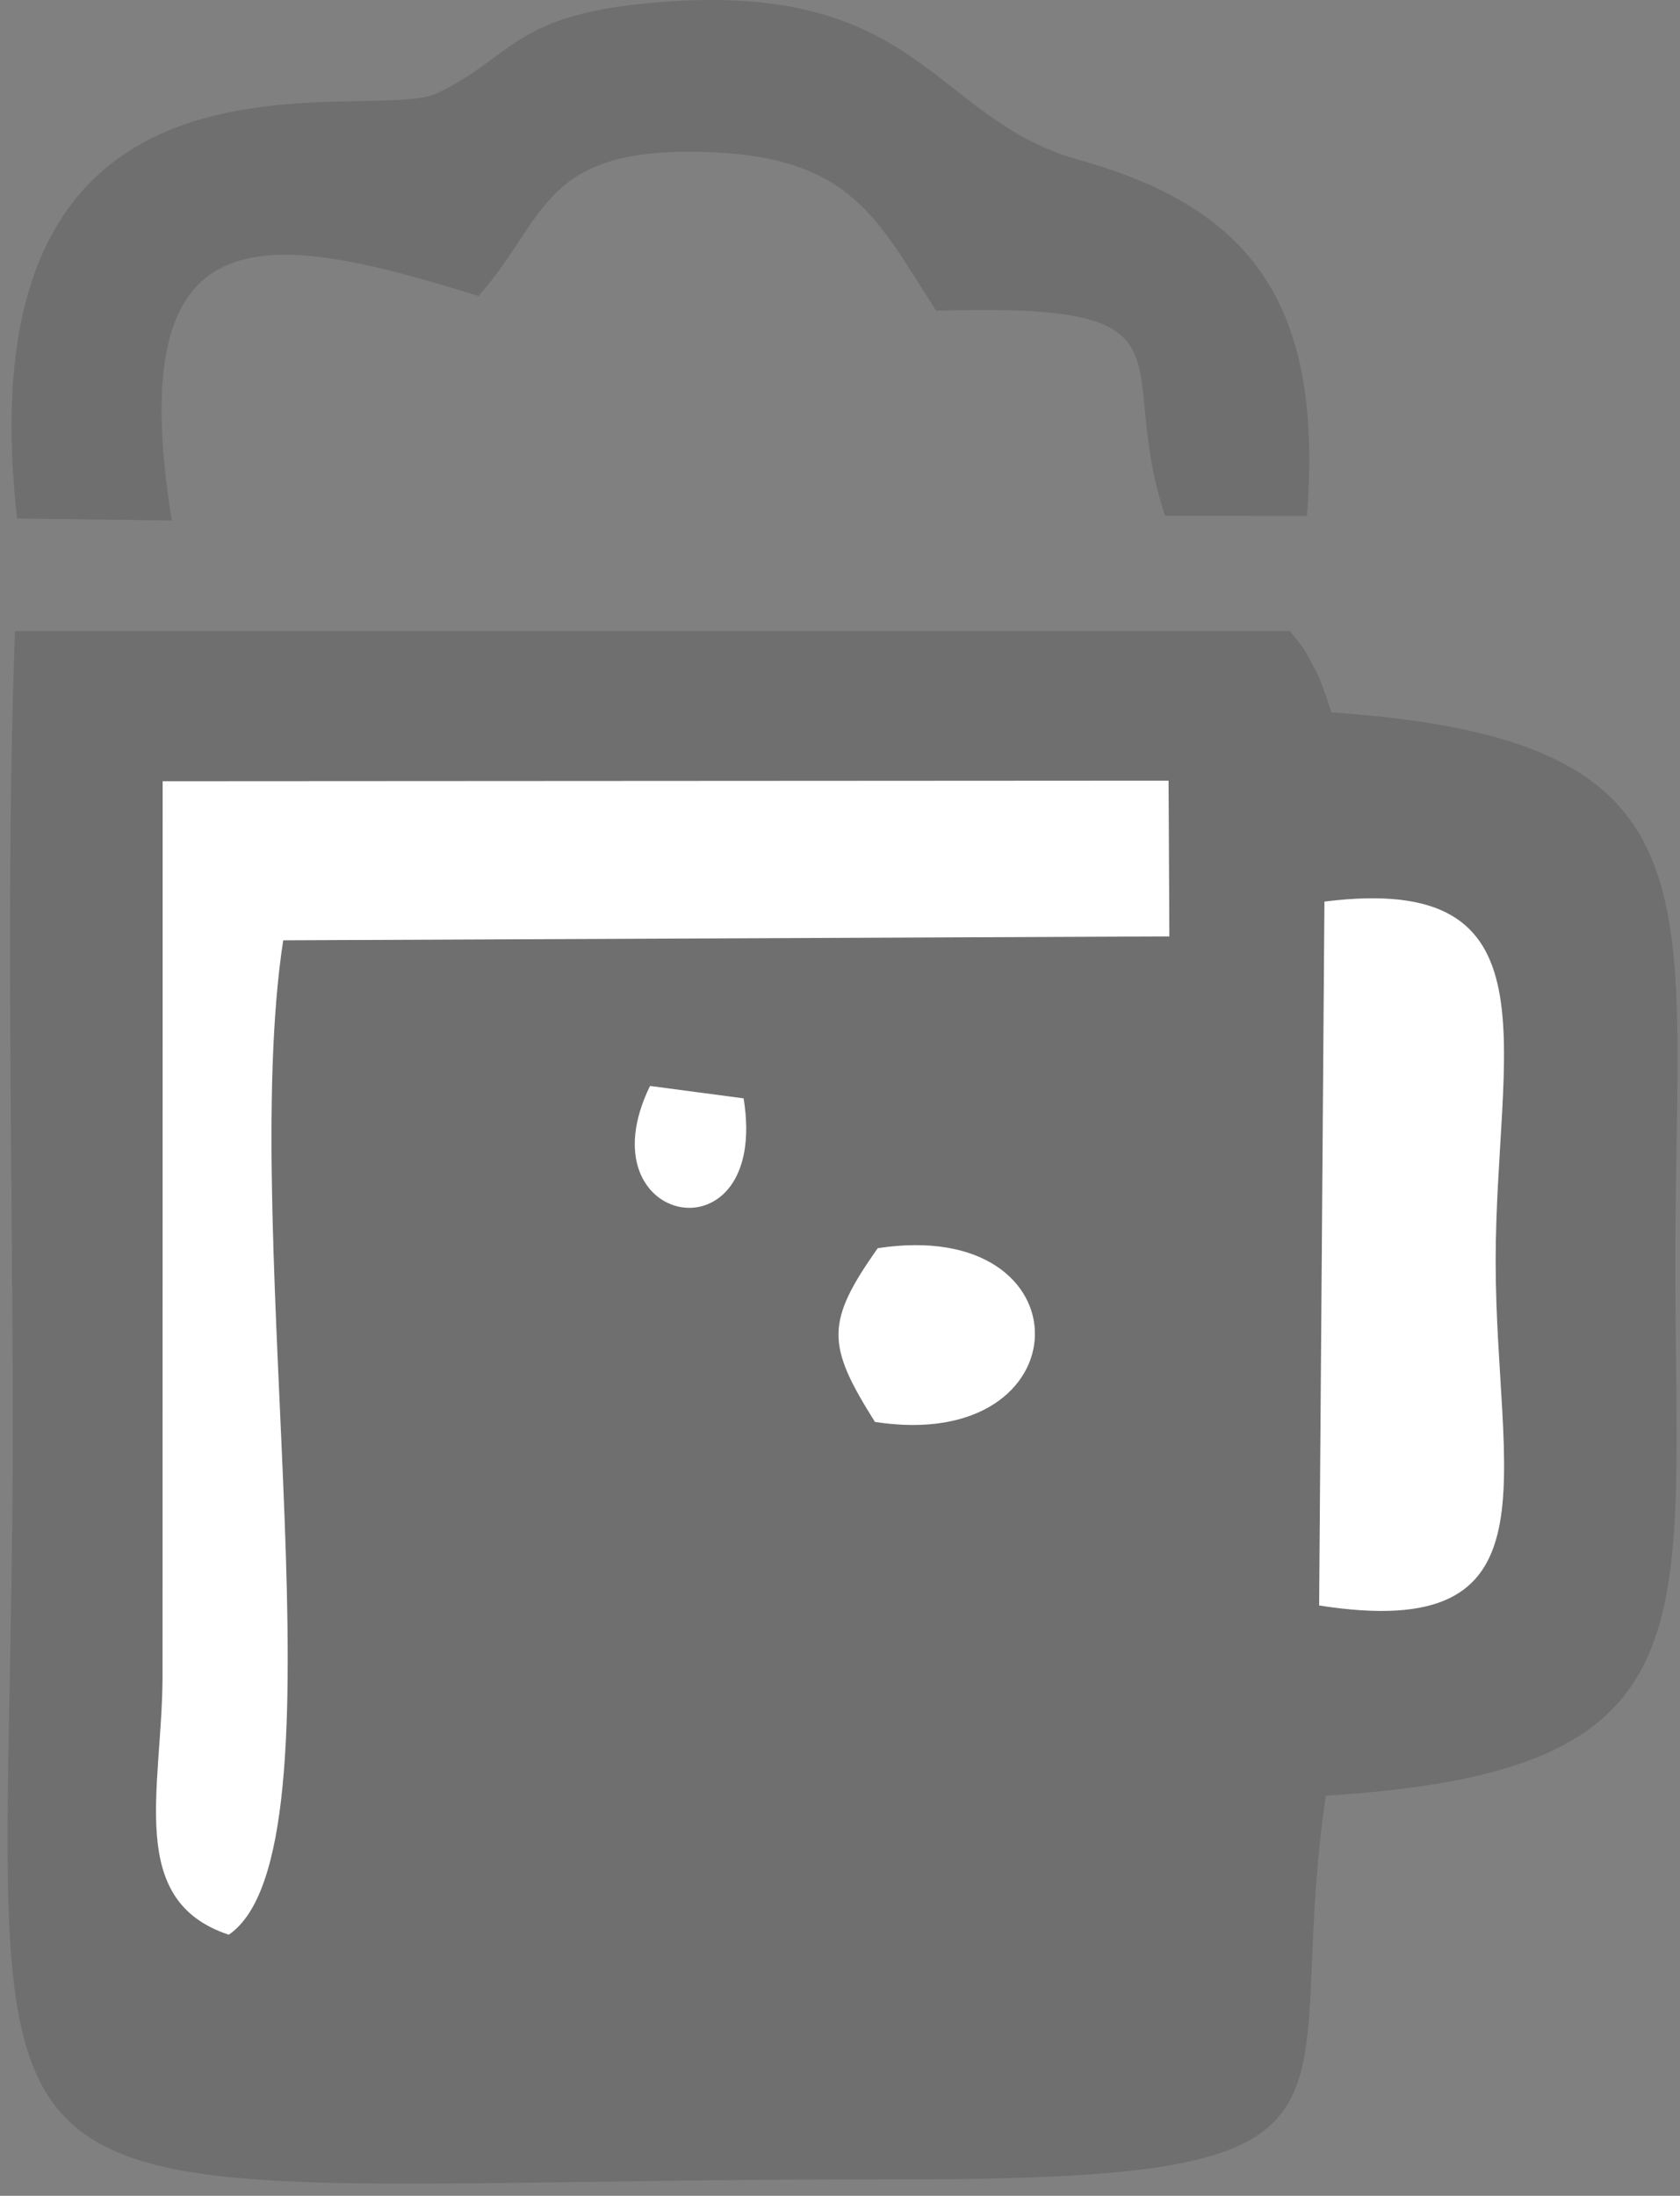
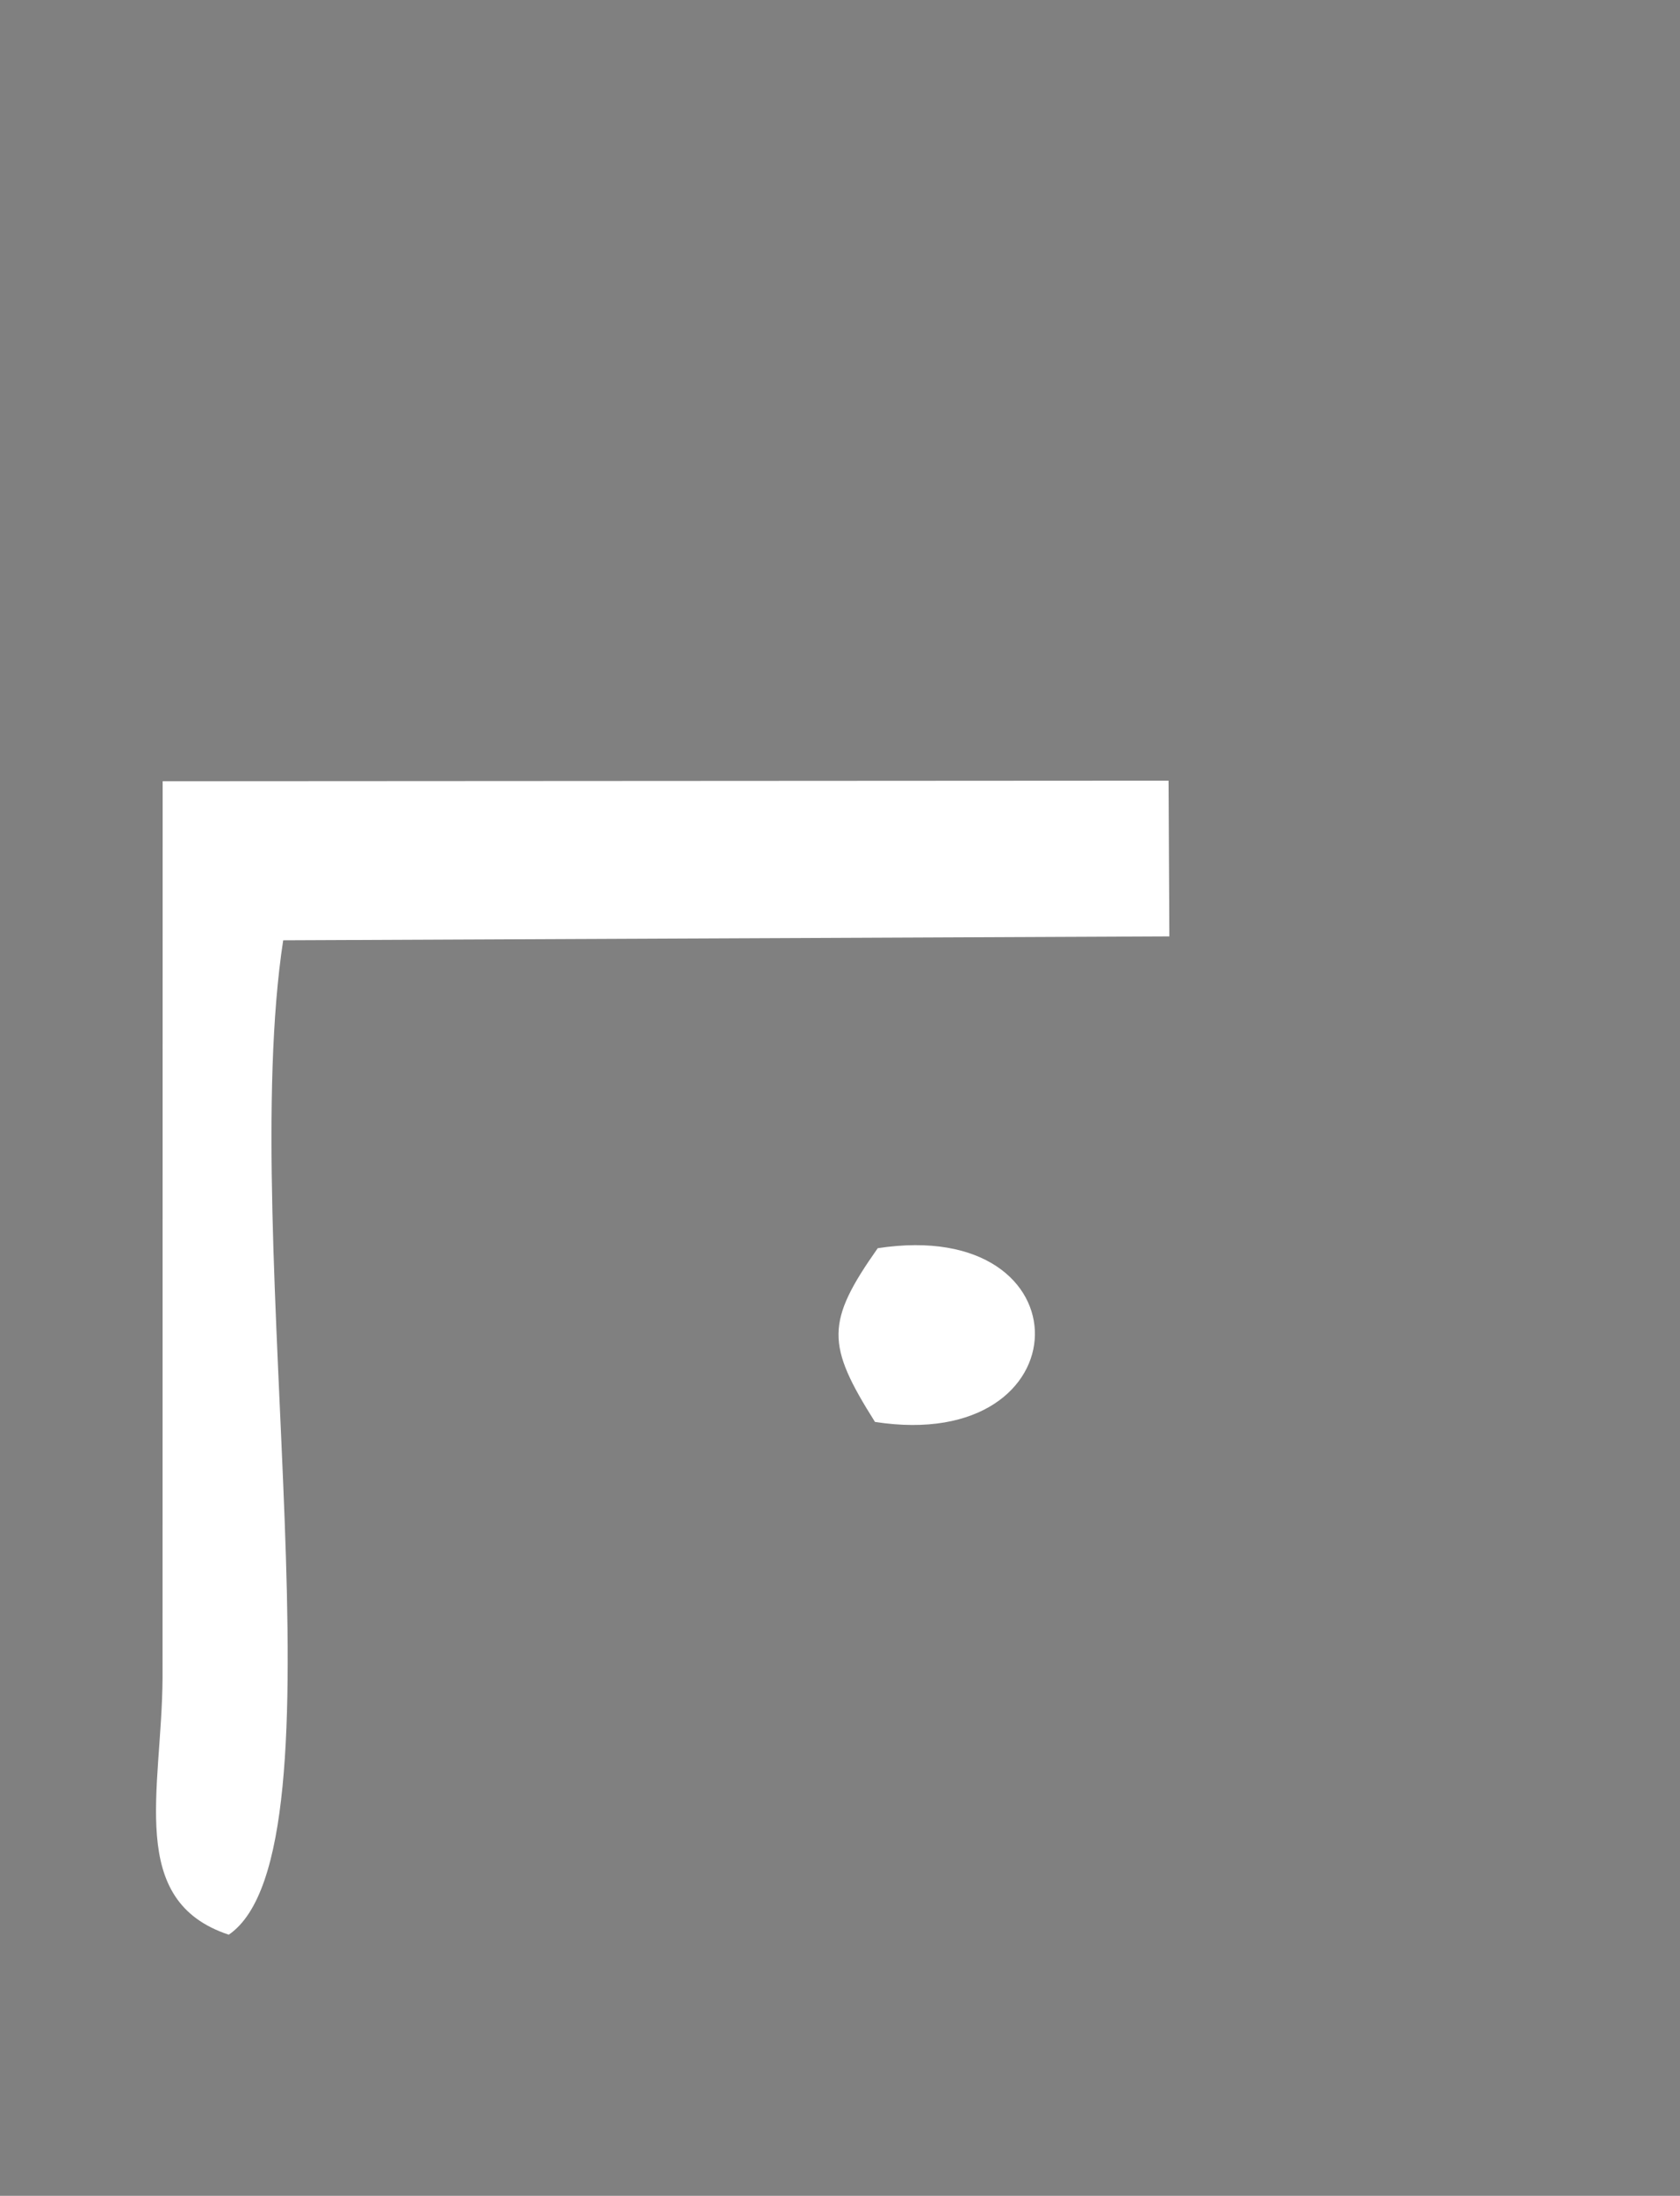
<svg xmlns="http://www.w3.org/2000/svg" width="111" height="145" viewBox="0 0 111 145" fill="none">
  <rect x="0" y="0" width="111" height="145" fill="#808080" stroke="none" />
-   <path fill-rule="evenodd" clip-rule="evenodd" d="M87.508 59.536C103.162 57.568 98.816 69.21 98.819 83.299C98.822 97.59 103.239 108.534 87.158 106.014L87.508 59.536ZM57.811 93.893C54.595 88.802 54.542 87.317 57.993 82.422C72.015 80.279 71.723 96.045 57.811 93.893ZM49.131 72.53C50.894 83.428 38.389 81.053 42.948 71.709L49.131 72.53ZM15.115 127.758C8.345 125.516 10.692 118.238 10.74 110.798L10.747 51.591L77.209 51.553L77.261 61.834L18.71 62.095C15.65 82.042 23.222 122.221 15.115 127.758ZM87.599 118.576C113.45 116.984 110.692 107.597 110.691 83.299C110.689 58.972 114.116 48.832 87.975 47.043C87.962 47.013 87.257 44.895 87.096 44.592C86.029 42.581 86.22 42.923 85.225 41.674H0.988C0.358 58.912 0.841 76.954 0.841 94.295C0.841 151.273 -7.562 143.841 59.106 143.913C92.992 143.952 84.48 139.849 87.599 118.576Z" fill="#0E0E0E" fill-opacity="0.15" />
  <path fill-rule="evenodd" clip-rule="evenodd" d="M15.115 127.756C23.222 122.222 15.65 82.042 18.711 62.091L77.261 61.834L77.209 51.55L10.747 51.588L10.74 110.796C10.692 118.236 8.345 125.516 15.115 127.756Z" fill="white" />
-   <path fill-rule="evenodd" clip-rule="evenodd" d="M1.13 34.24L11.349 34.372C8.018 13.742 17.361 15.101 31.612 19.549C36.22 14.342 35.707 9.671 46.727 10.039C56.286 10.361 57.947 14.478 61.856 20.517C79.844 19.99 73.503 23.589 76.977 34.054L86.347 34.077C87.473 20.008 82.599 13.715 71.296 10.561C61.43 7.812 60.871 -1.608 42.536 0.237C33.817 1.119 33.788 3.841 28.859 6.167C24.276 8.33 -2.68 0.442 1.13 34.24Z" fill="#0E0E0E" fill-opacity="0.15" />
-   <path fill-rule="evenodd" clip-rule="evenodd" d="M87.158 106.016C103.24 108.529 98.822 97.587 98.82 83.297C98.817 69.211 103.162 57.567 87.508 59.536L87.158 106.016Z" fill="white" />
  <path fill-rule="evenodd" clip-rule="evenodd" d="M57.811 93.895C71.724 96.045 72.016 80.278 57.993 82.424C54.542 87.319 54.595 88.802 57.811 93.895Z" fill="white" />
-   <path fill-rule="evenodd" clip-rule="evenodd" d="M42.948 71.711C38.389 81.054 50.894 83.428 49.131 72.53L42.948 71.711Z" fill="white" />
</svg>